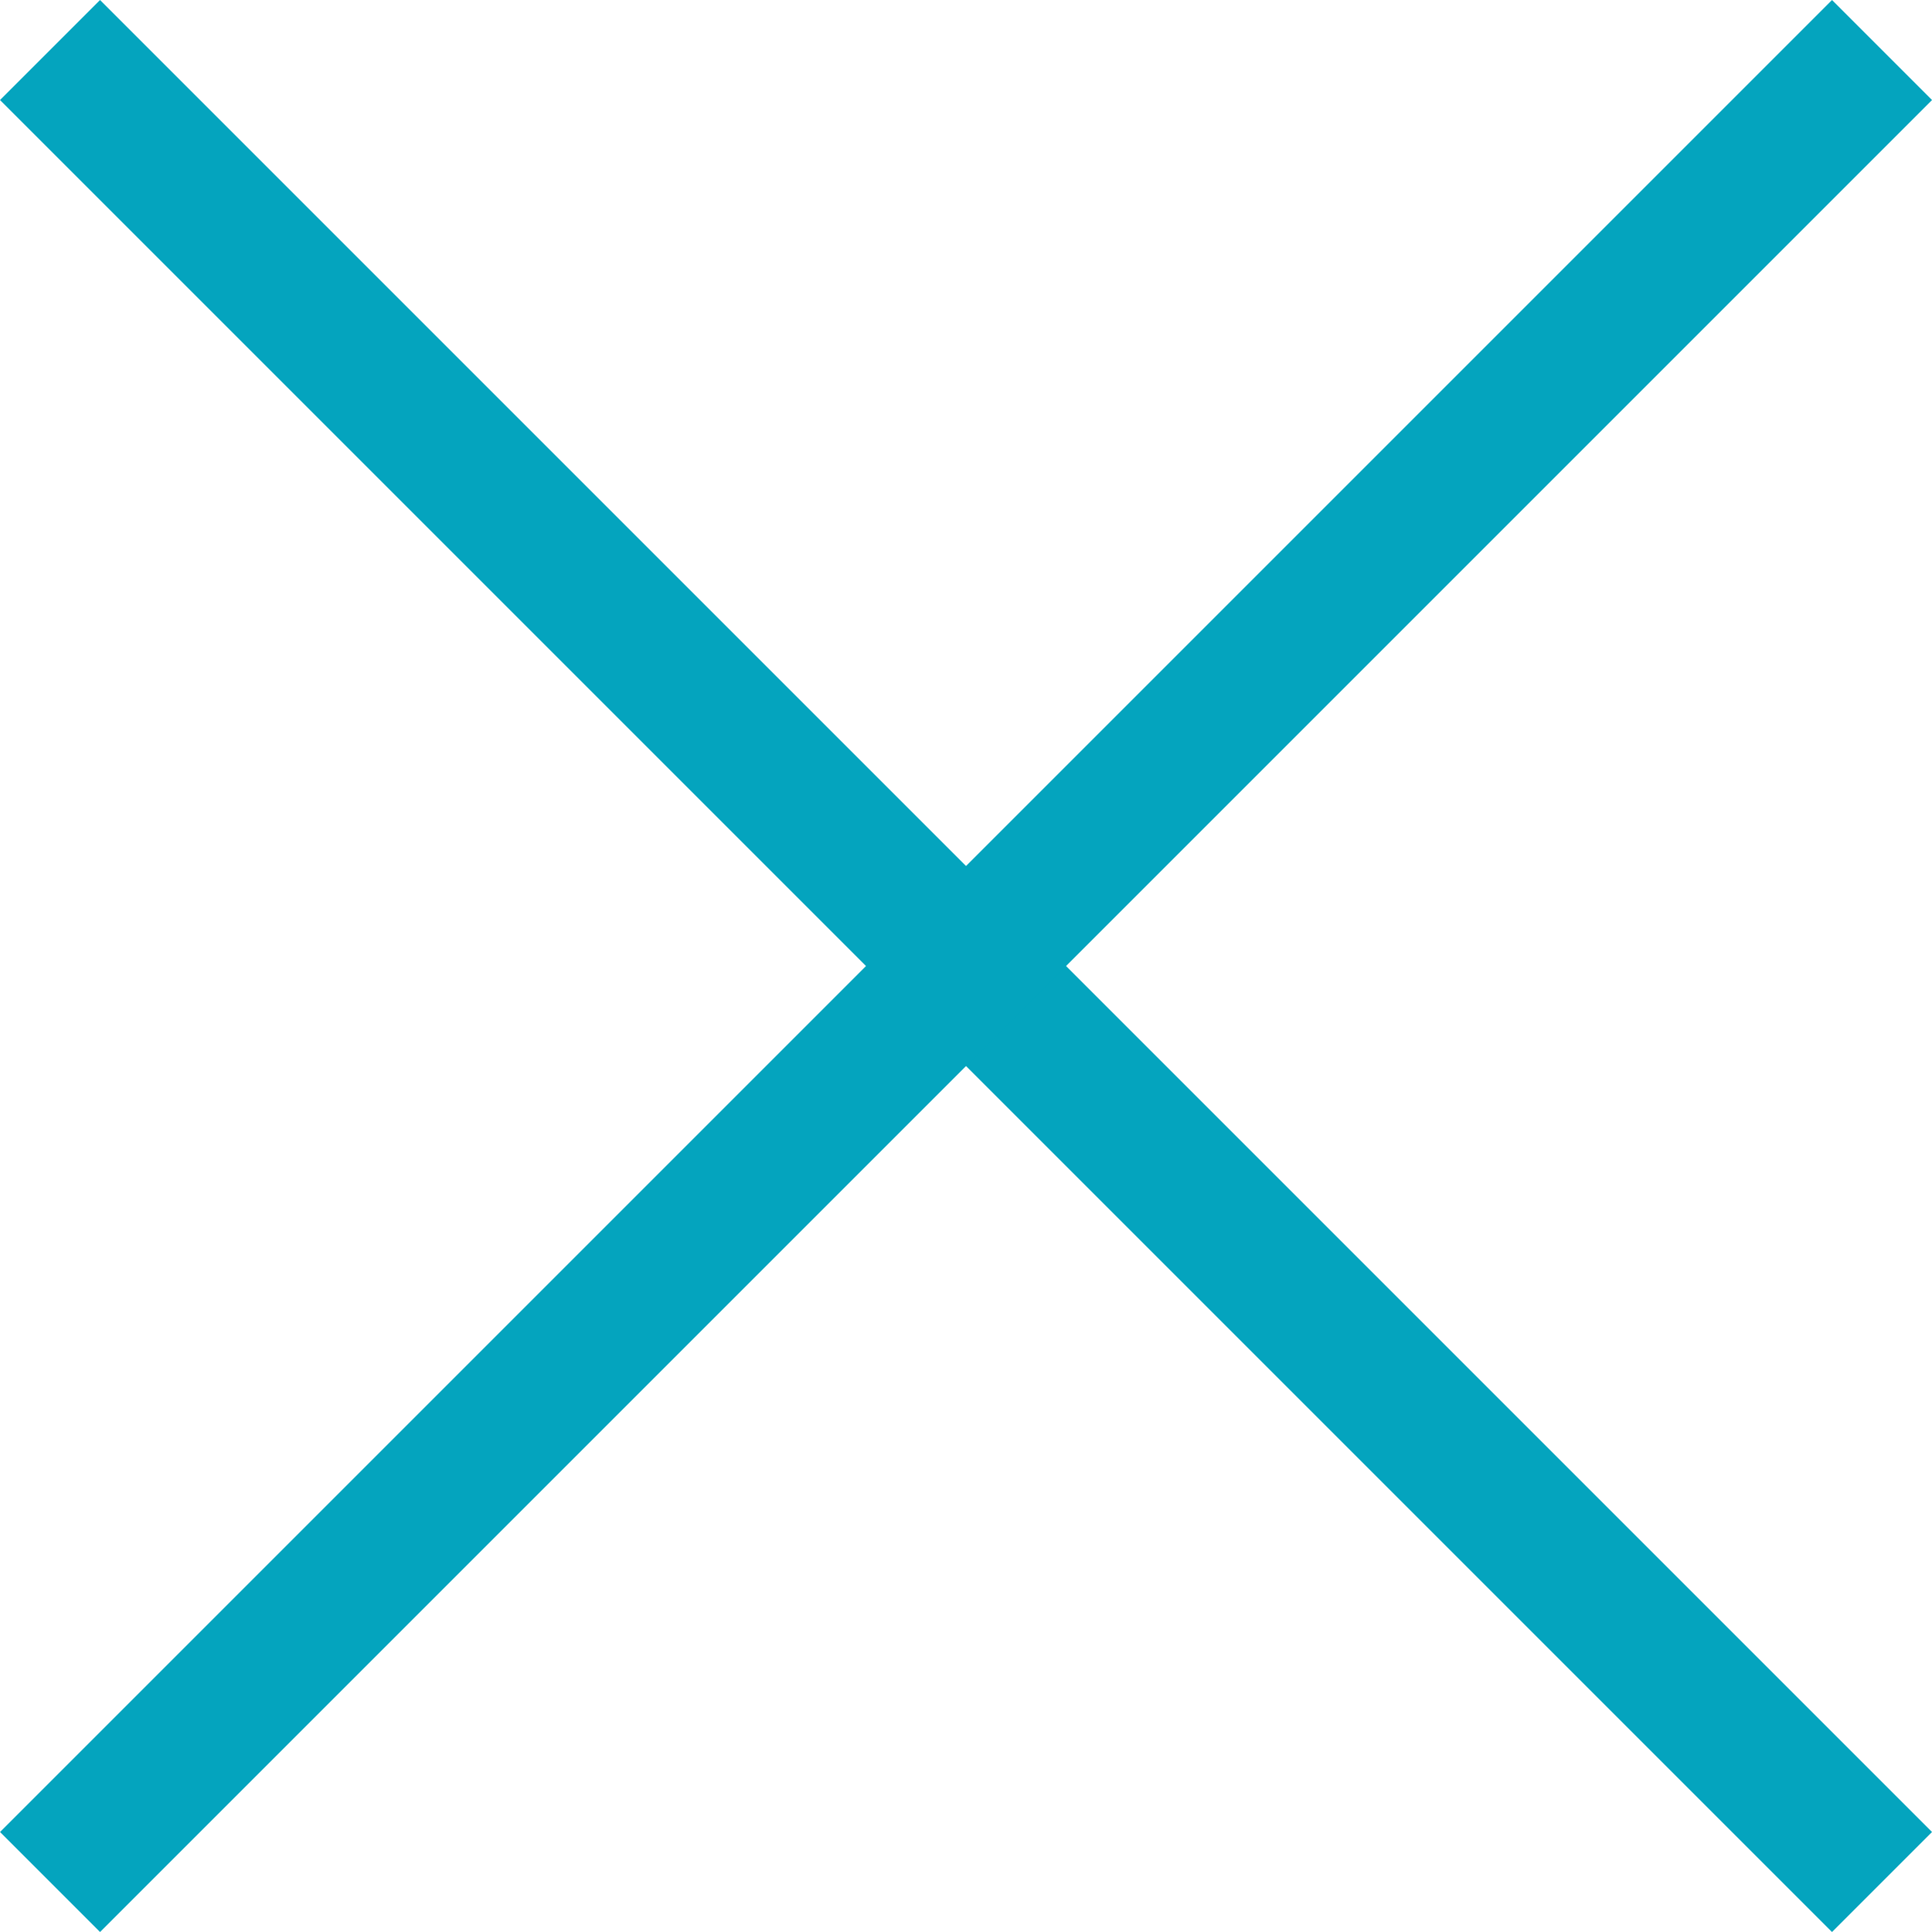
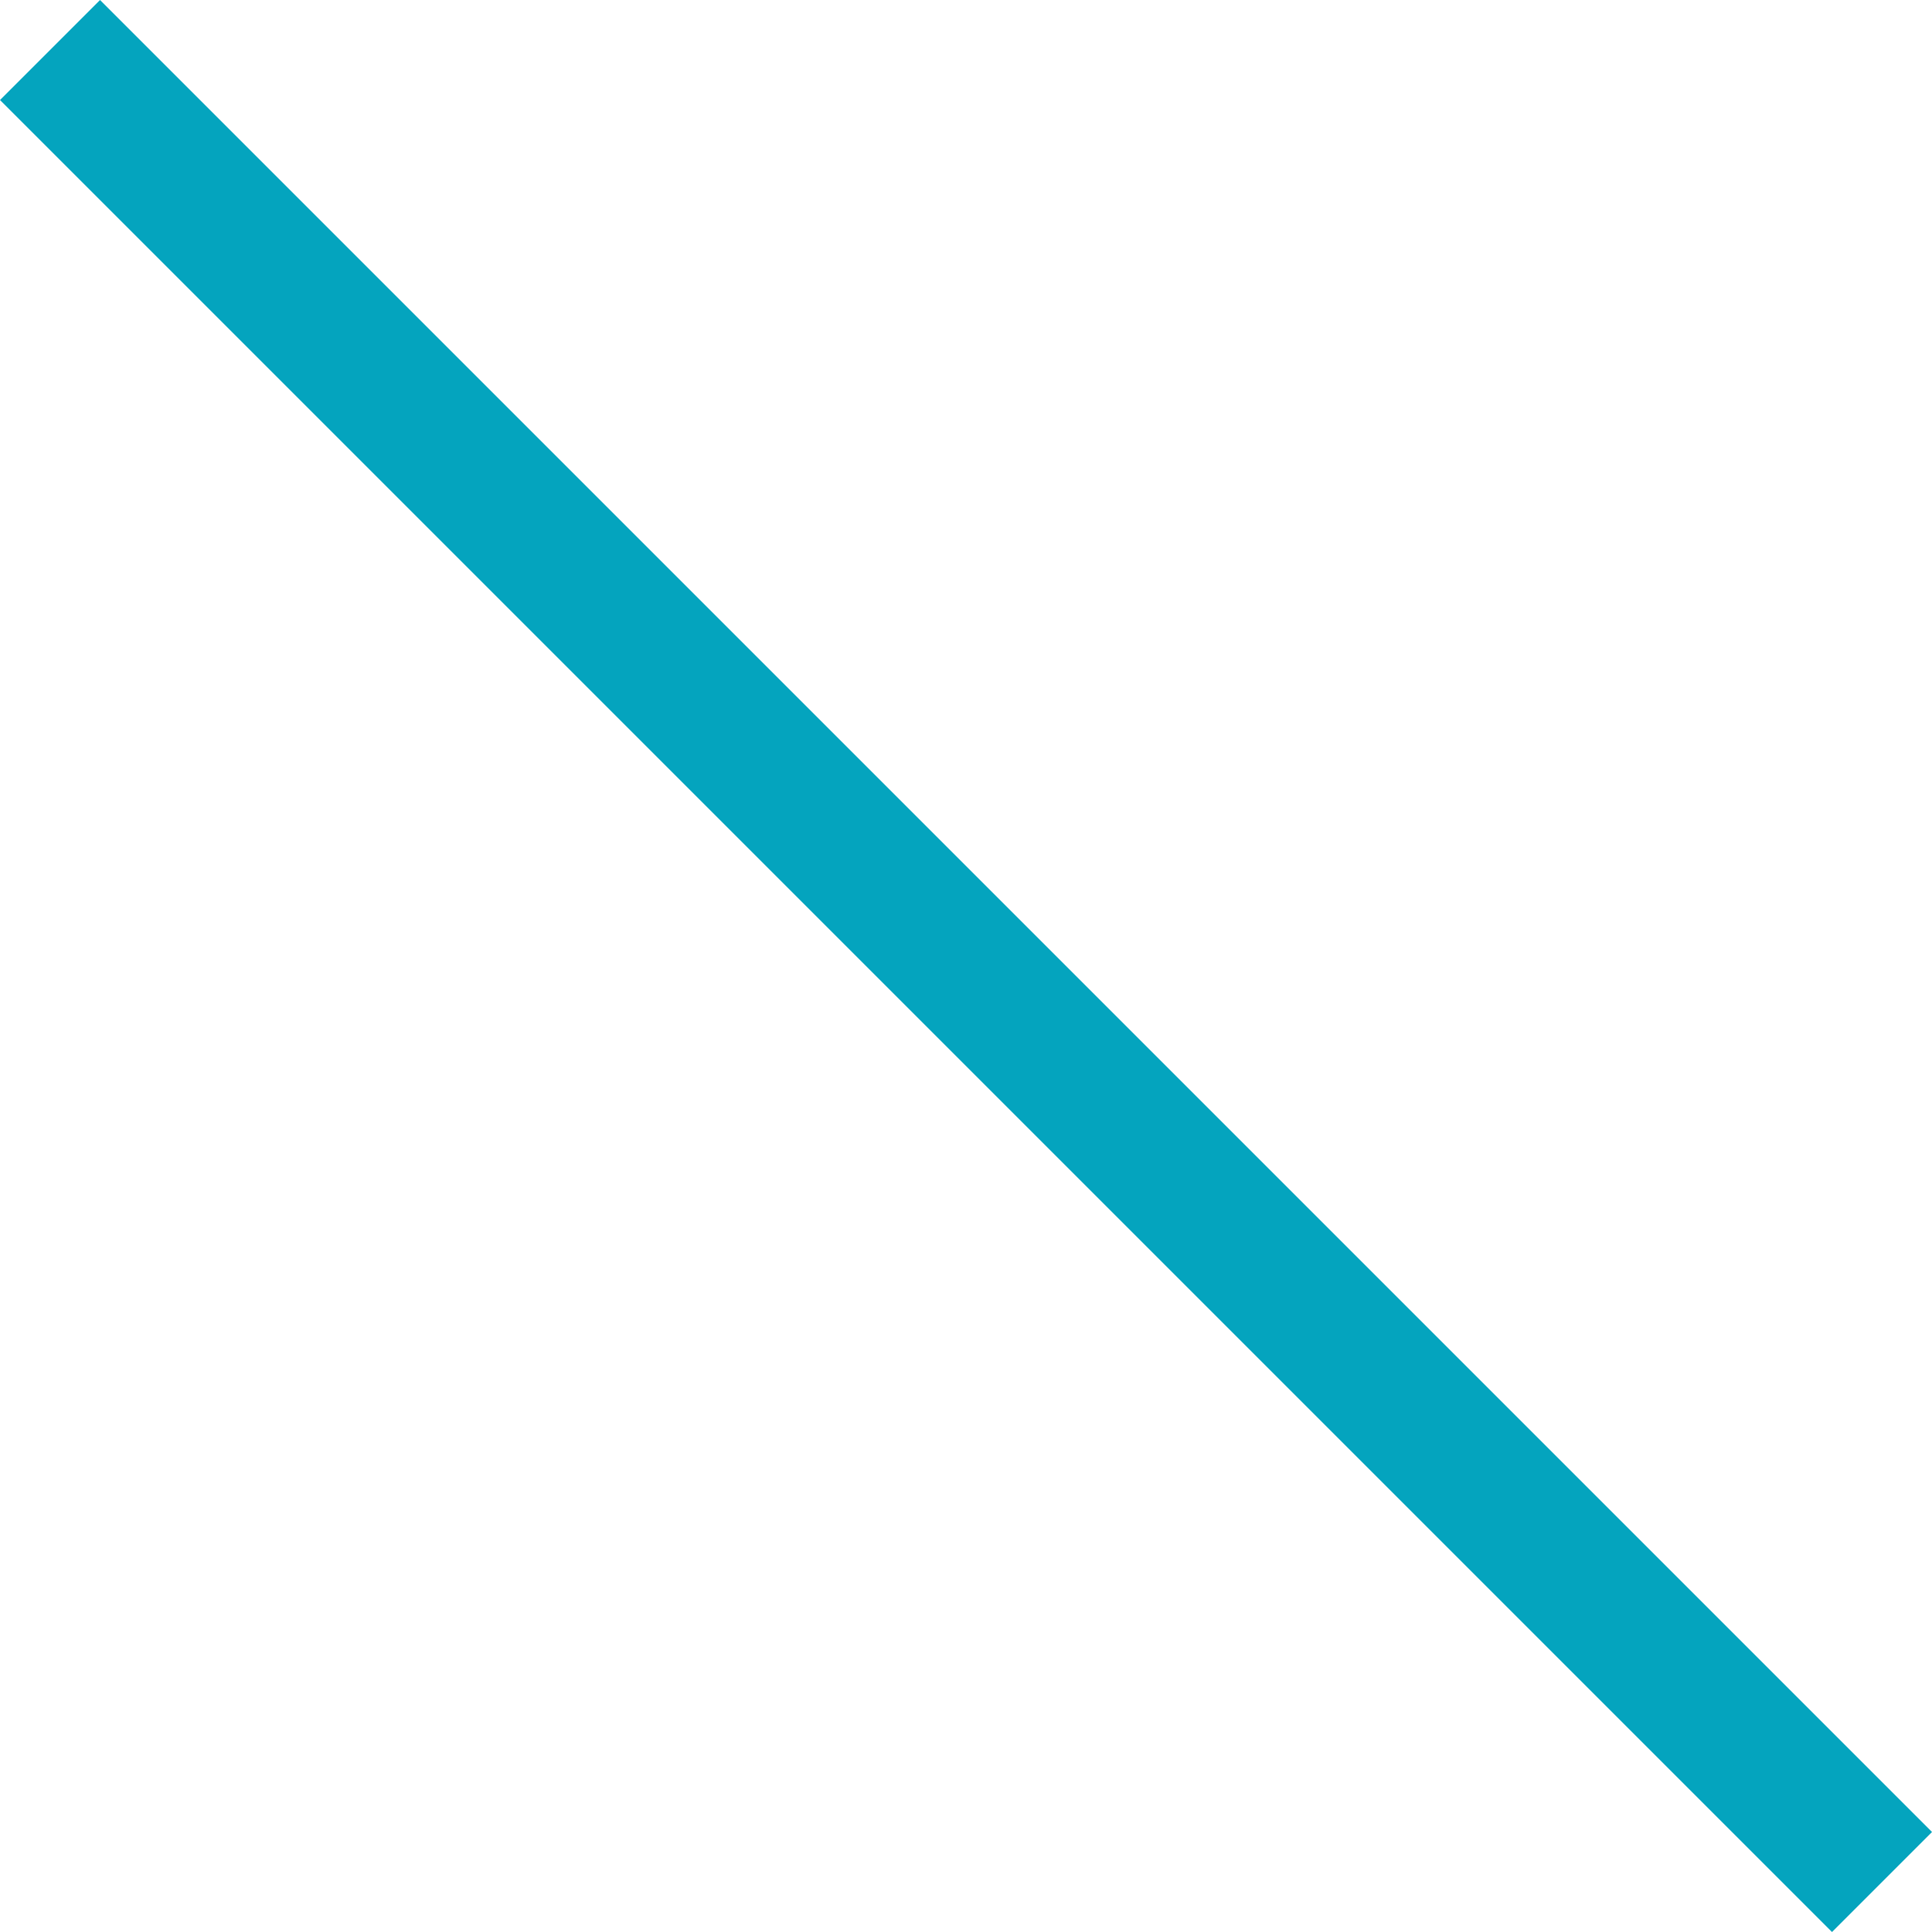
<svg xmlns="http://www.w3.org/2000/svg" width="40.979" height="40.979" viewBox="0 0 40.979 40.979">
  <g id="グループ_3695" data-name="グループ 3695" transform="translate(-673.44 -44.069)">
    <path id="パス_3283" data-name="パス 3283" d="M0,0H54.953" transform="translate(674.501 45.13) rotate(45)" fill="none" stroke="#04a4be" stroke-width="3" />
-     <path id="パス_3313" data-name="パス 3313" d="M0,0H54.953" transform="translate(713.359 45.13) rotate(135)" fill="none" stroke="#04a4be" stroke-width="3" />
  </g>
</svg>